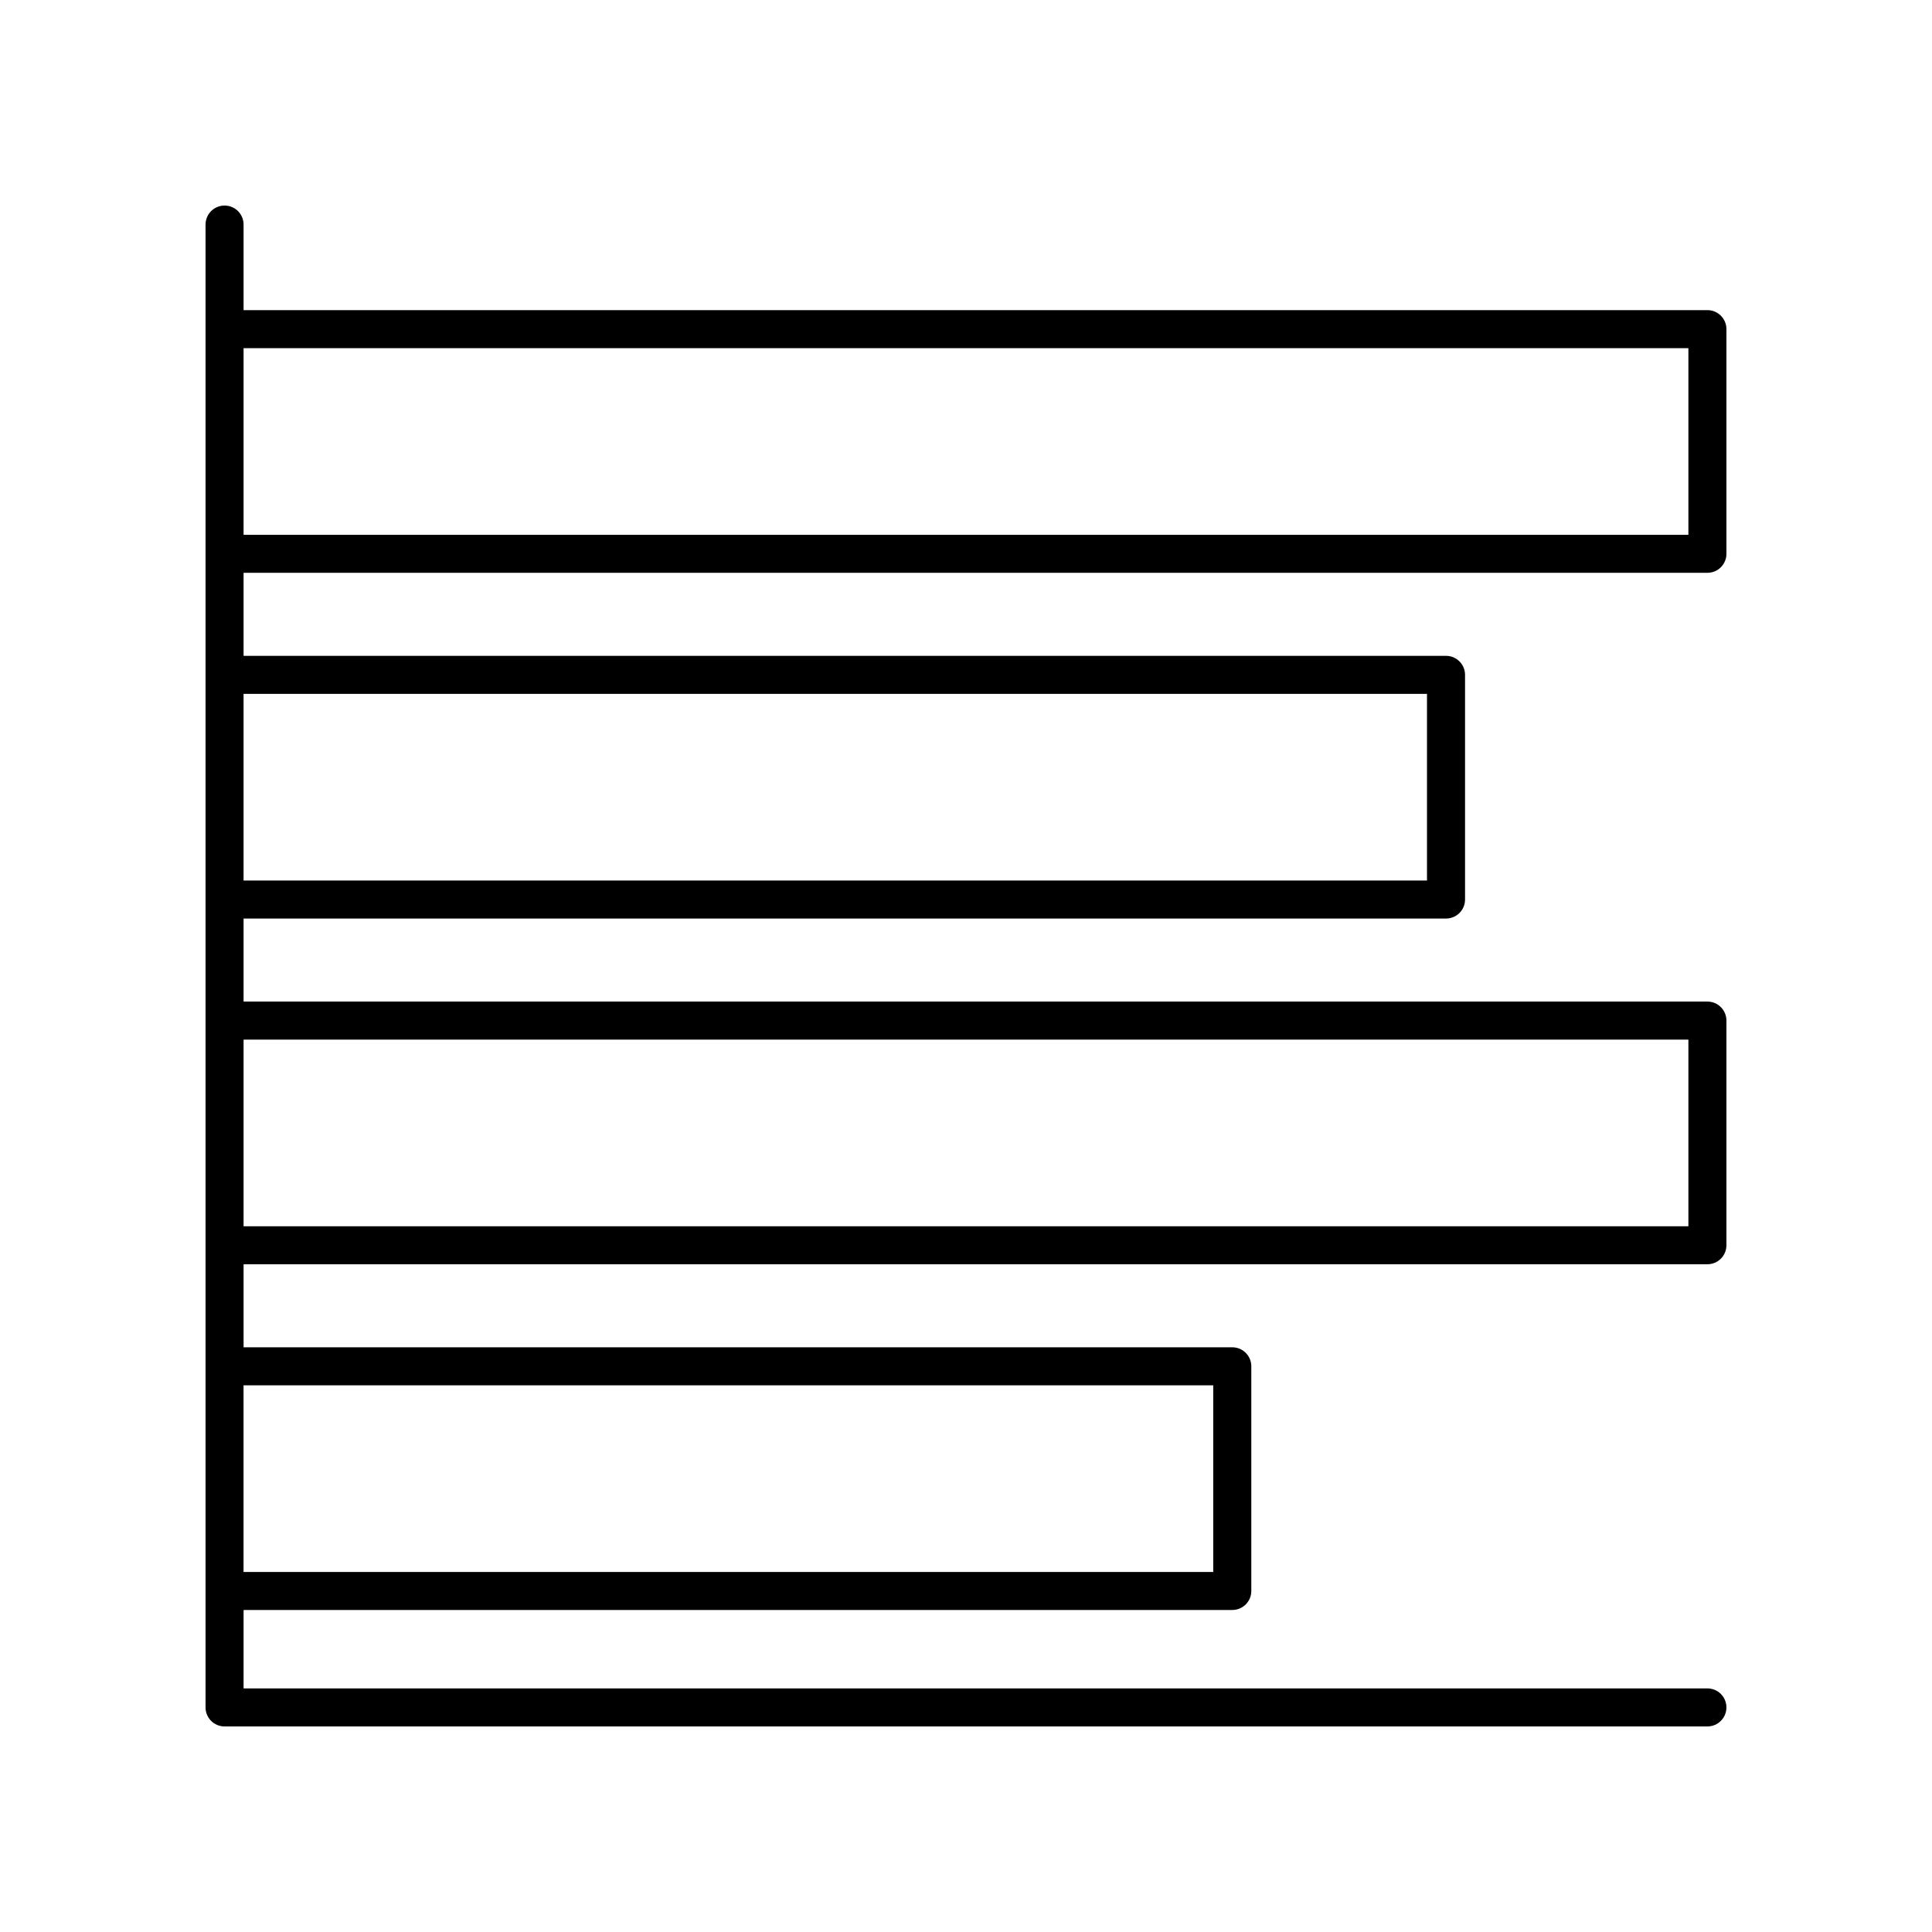
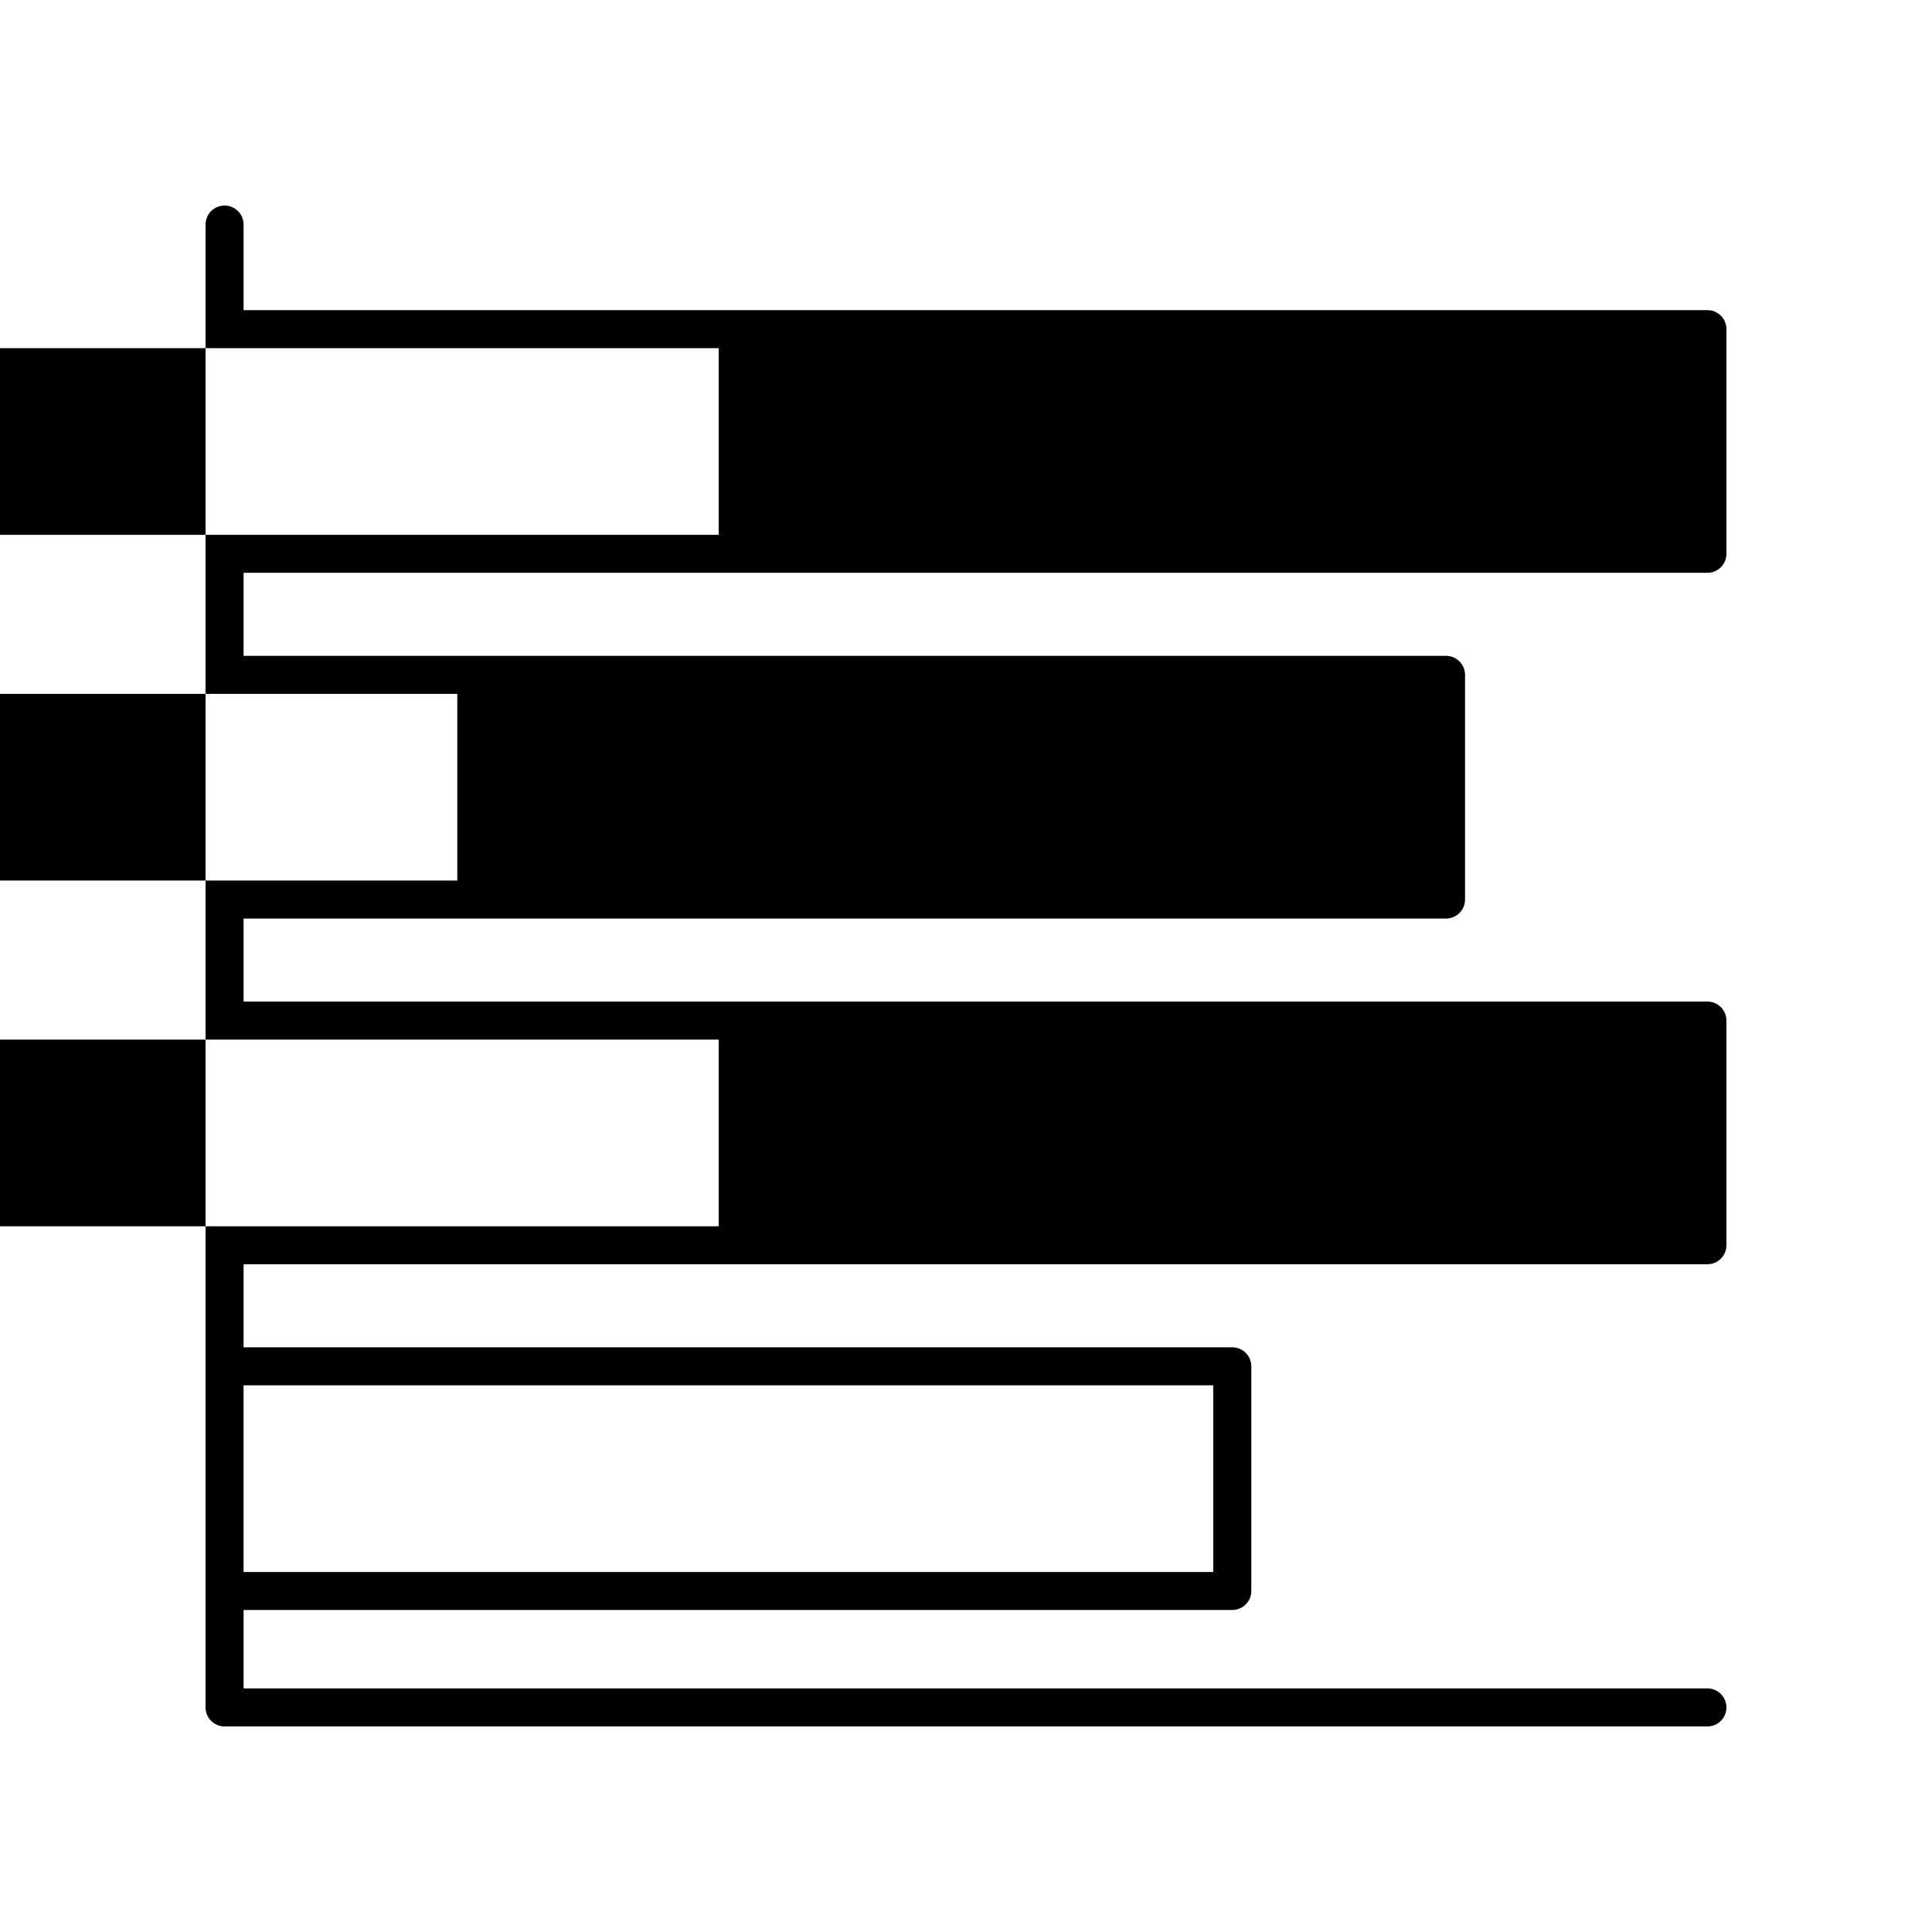
<svg xmlns="http://www.w3.org/2000/svg" fill="#000000" width="800px" height="800px" version="1.1" viewBox="144 144 512 512">
-   <path d="m596.48 226.19h-387.93v-22.676c0-2.781-2.254-5.039-5.039-5.039-2.785 0-5.039 2.254-5.039 5.039v392.97c0 2.781 2.254 5.039 5.039 5.039h392.97c2.785 0 5.039-2.254 5.039-5.039 0-2.781-2.254-5.039-5.039-5.039h-387.93v-20.785h262.02c2.785 0 5.039-2.254 5.039-5.039v-59.535c0-2.781-2.254-5.039-5.039-5.039h-262.02v-22.008h387.93c2.785 0 5.039-2.254 5.039-5.039v-59.535c0-2.781-2.254-5.039-5.039-5.039h-387.93v-22.004h318.66c2.785 0 5.039-2.254 5.039-5.039v-59.539c0-2.781-2.254-5.039-5.039-5.039l-318.66 0.004v-22.008h387.93c2.785 0 5.039-2.254 5.039-5.039v-59.535c0-2.785-2.254-5.039-5.039-5.039zm-130.96 284.94v49.461h-256.98v-49.461zm125.92-91.621v49.461h-382.89v-49.461zm-69.273-91.621v49.461h-313.62v-49.461zm69.273-42.16h-382.89v-49.461h382.89z" />
+   <path d="m596.48 226.19h-387.93v-22.676c0-2.781-2.254-5.039-5.039-5.039-2.785 0-5.039 2.254-5.039 5.039v392.97c0 2.781 2.254 5.039 5.039 5.039h392.97c2.785 0 5.039-2.254 5.039-5.039 0-2.781-2.254-5.039-5.039-5.039h-387.93v-20.785h262.02c2.785 0 5.039-2.254 5.039-5.039v-59.535c0-2.781-2.254-5.039-5.039-5.039h-262.02v-22.008h387.93c2.785 0 5.039-2.254 5.039-5.039v-59.535c0-2.781-2.254-5.039-5.039-5.039h-387.93v-22.004h318.66c2.785 0 5.039-2.254 5.039-5.039v-59.539c0-2.781-2.254-5.039-5.039-5.039l-318.66 0.004v-22.008h387.93c2.785 0 5.039-2.254 5.039-5.039v-59.535c0-2.785-2.254-5.039-5.039-5.039zm-130.96 284.94v49.461h-256.98v-49.461m125.92-91.621v49.461h-382.89v-49.461zm-69.273-91.621v49.461h-313.62v-49.461zm69.273-42.16h-382.89v-49.461h382.89z" />
</svg>